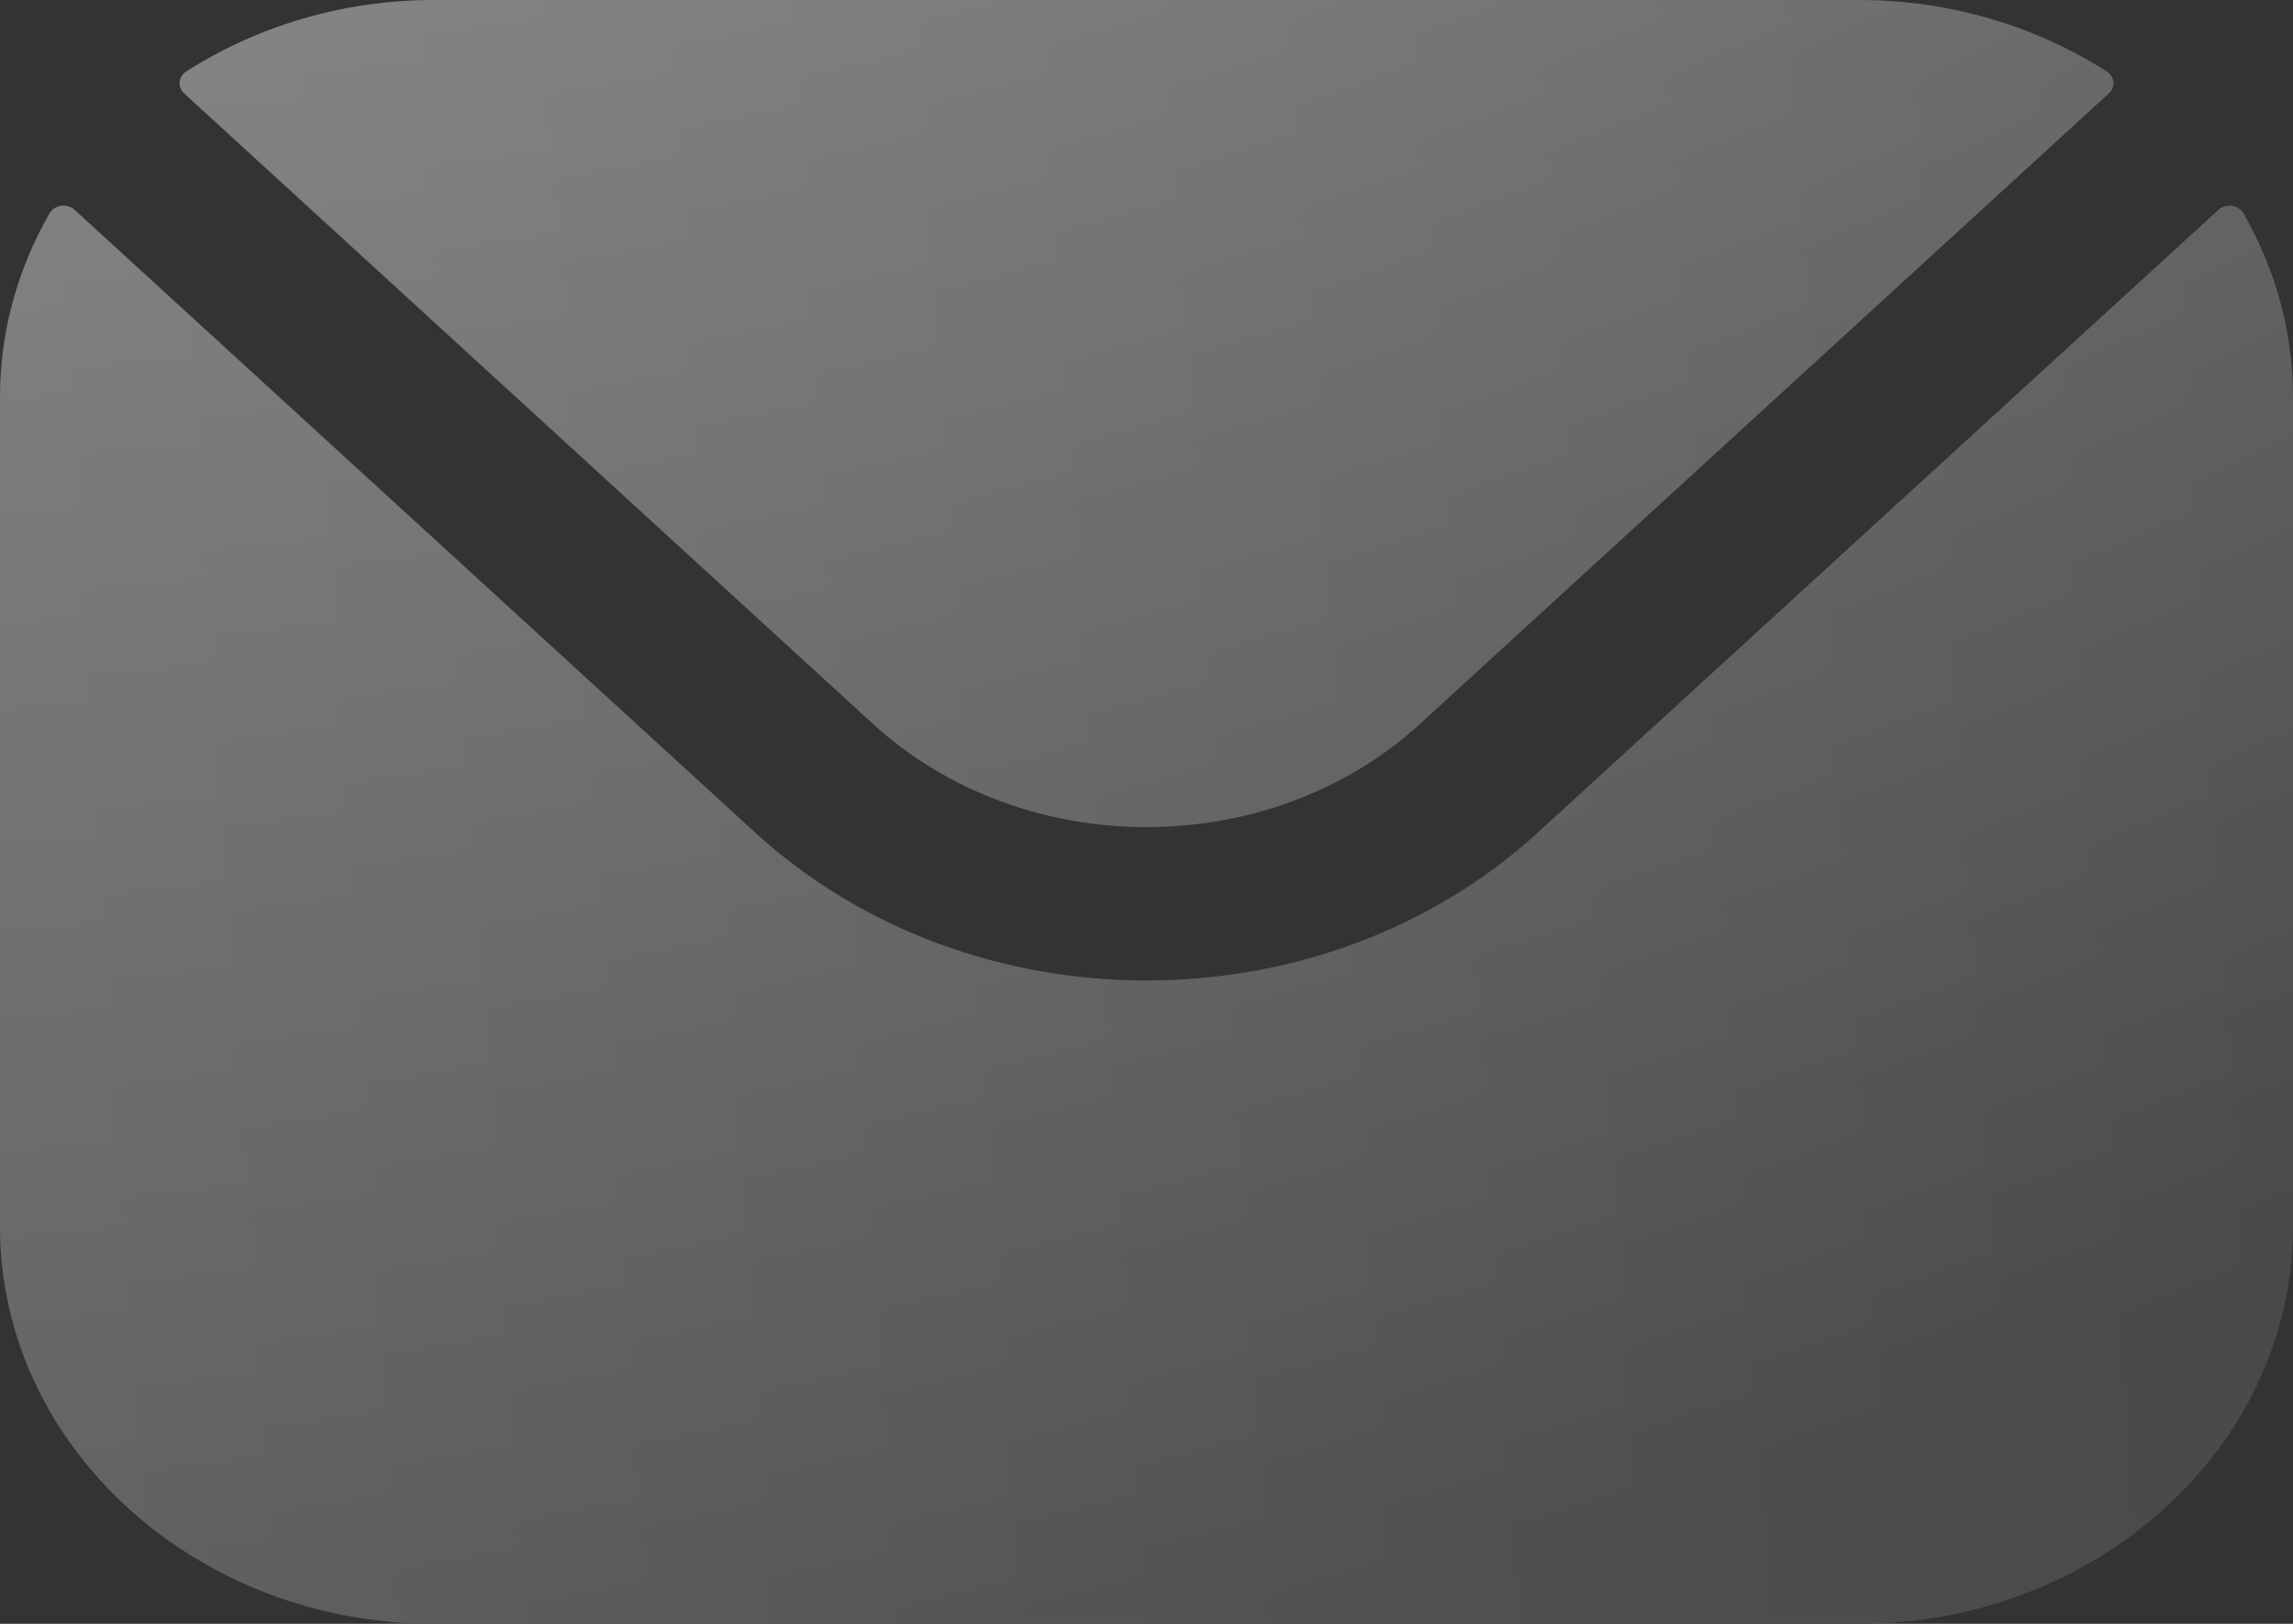
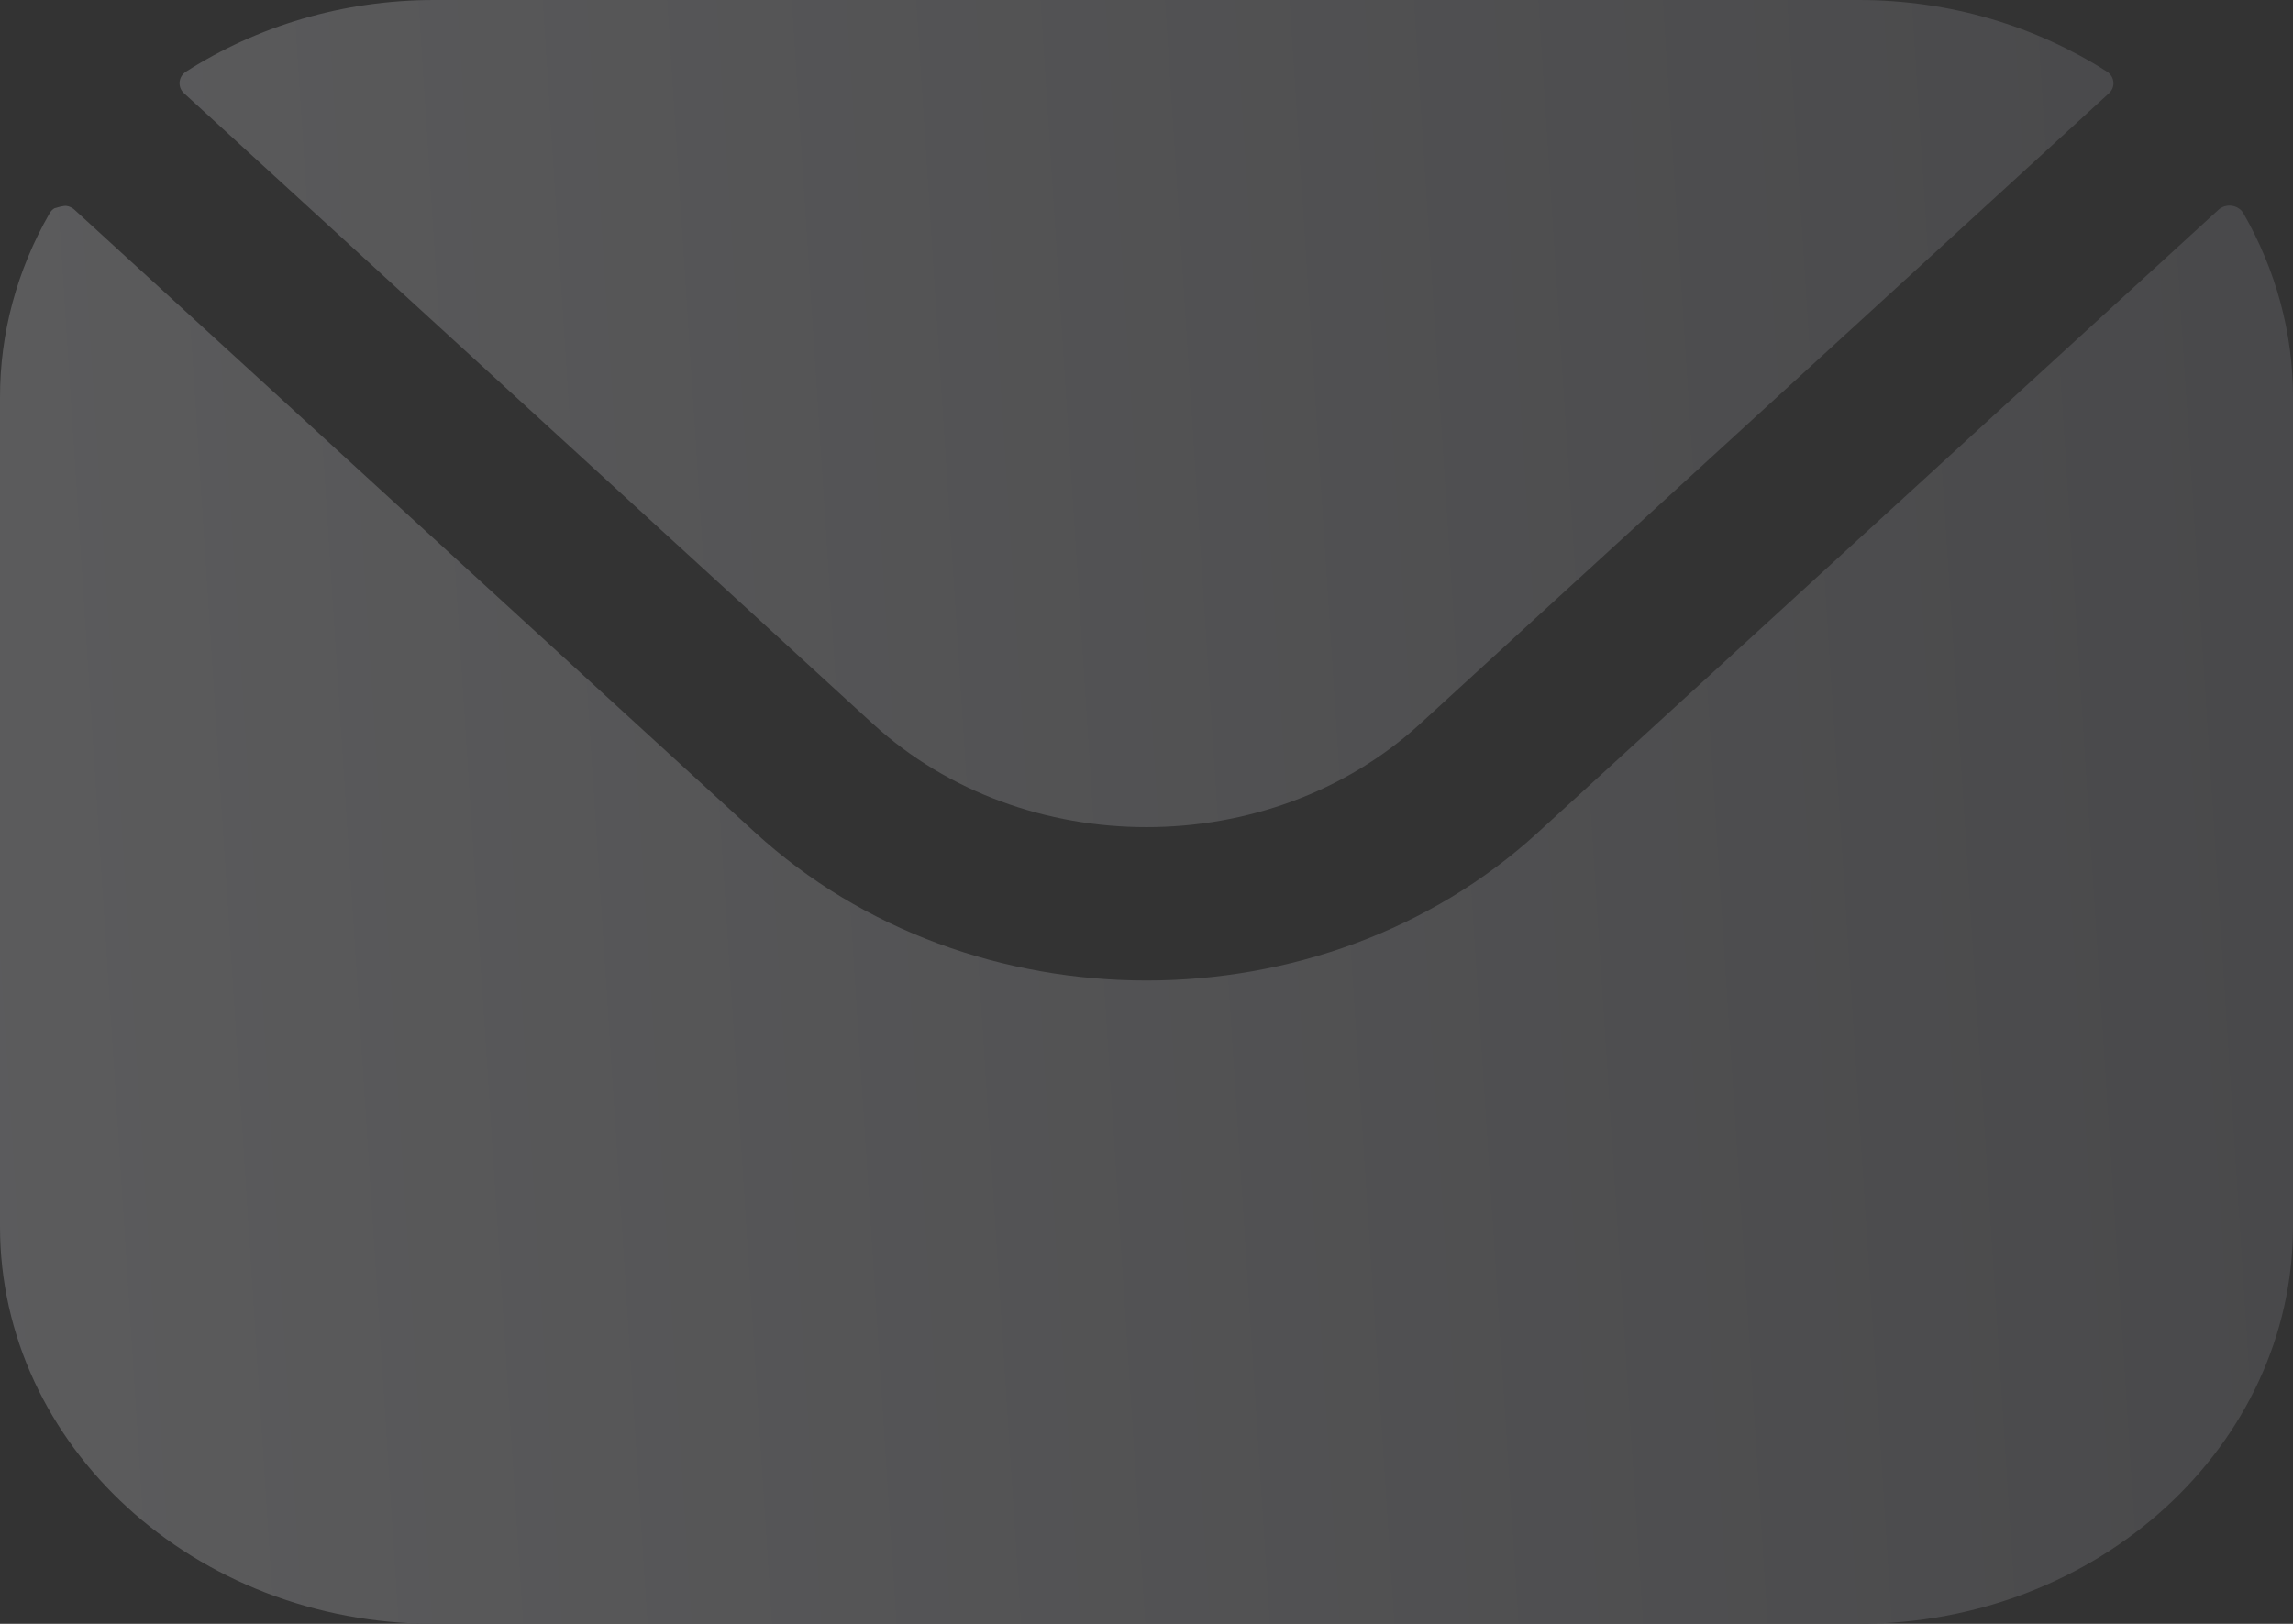
<svg xmlns="http://www.w3.org/2000/svg" width="24" height="17" viewBox="0 0 24 17" fill="none">
  <rect x="0" y="0" width="24" height="17" fill="#333333" stroke="none" />
-   <path fill-rule="evenodd" clip-rule="evenodd" d="M1.928 0.978L9.14 7.581C10.714 9.018 13.285 9.019 14.86 7.581L22.072 0.978C22.09 0.962 22.103 0.943 22.111 0.923C22.119 0.902 22.122 0.88 22.12 0.858C22.118 0.836 22.111 0.815 22.099 0.796C22.087 0.777 22.07 0.76 22.05 0.748C21.314 0.278 20.419 0 19.455 0H4.545C3.581 0 2.685 0.278 1.95 0.748C1.93 0.76 1.913 0.777 1.901 0.796C1.889 0.815 1.882 0.836 1.88 0.858C1.878 0.88 1.881 0.902 1.889 0.923C1.897 0.943 1.91 0.962 1.928 0.978ZM1.447e-06 4.159C-0.001 3.488 0.178 2.827 0.519 2.233C0.531 2.212 0.548 2.194 0.569 2.181C0.59 2.167 0.614 2.158 0.64 2.154C0.665 2.151 0.691 2.153 0.716 2.16C0.74 2.168 0.763 2.18 0.781 2.197L7.902 8.714C10.158 10.781 13.841 10.782 16.098 8.714L23.219 2.197C23.237 2.18 23.26 2.168 23.284 2.16C23.309 2.153 23.335 2.151 23.36 2.154C23.386 2.158 23.41 2.167 23.431 2.181C23.452 2.194 23.469 2.212 23.481 2.233C23.822 2.827 24.001 3.488 24 4.159V12.841C24 15.136 21.96 17 19.455 17H4.545C2.04 17 1.447e-06 15.136 1.447e-06 12.841V4.159Z" fill="url(#paint0_linear_61_3051)" />
-   <path fill-rule="evenodd" clip-rule="evenodd" d="M1.928 0.978L9.14 7.581C10.714 9.018 13.285 9.019 14.86 7.581L22.072 0.978C22.09 0.962 22.103 0.943 22.111 0.923C22.119 0.902 22.122 0.88 22.12 0.858C22.118 0.836 22.111 0.815 22.099 0.796C22.087 0.777 22.07 0.76 22.05 0.748C21.314 0.278 20.419 0 19.455 0H4.545C3.581 0 2.685 0.278 1.95 0.748C1.93 0.76 1.913 0.777 1.901 0.796C1.889 0.815 1.882 0.836 1.88 0.858C1.878 0.88 1.881 0.902 1.889 0.923C1.897 0.943 1.91 0.962 1.928 0.978ZM1.447e-06 4.159C-0.001 3.488 0.178 2.827 0.519 2.233C0.531 2.212 0.548 2.194 0.569 2.181C0.59 2.167 0.614 2.158 0.64 2.154C0.665 2.151 0.691 2.153 0.716 2.16C0.74 2.168 0.763 2.18 0.781 2.197L7.902 8.714C10.158 10.781 13.841 10.782 16.098 8.714L23.219 2.197C23.237 2.18 23.26 2.168 23.284 2.16C23.309 2.153 23.335 2.151 23.36 2.154C23.386 2.158 23.41 2.167 23.431 2.181C23.452 2.194 23.469 2.212 23.481 2.233C23.822 2.827 24.001 3.488 24 4.159V12.841C24 15.136 21.96 17 19.455 17H4.545C2.04 17 1.447e-06 15.136 1.447e-06 12.841V4.159Z" fill="url(#paint1_radial_61_3051)" fill-opacity="0.45" />
+   <path fill-rule="evenodd" clip-rule="evenodd" d="M1.928 0.978L9.14 7.581C10.714 9.018 13.285 9.019 14.86 7.581L22.072 0.978C22.09 0.962 22.103 0.943 22.111 0.923C22.119 0.902 22.122 0.88 22.12 0.858C22.118 0.836 22.111 0.815 22.099 0.796C22.087 0.777 22.07 0.76 22.05 0.748C21.314 0.278 20.419 0 19.455 0H4.545C3.581 0 2.685 0.278 1.95 0.748C1.93 0.76 1.913 0.777 1.901 0.796C1.889 0.815 1.882 0.836 1.88 0.858C1.878 0.88 1.881 0.902 1.889 0.923C1.897 0.943 1.91 0.962 1.928 0.978ZM1.447e-06 4.159C-0.001 3.488 0.178 2.827 0.519 2.233C0.531 2.212 0.548 2.194 0.569 2.181C0.665 2.151 0.691 2.153 0.716 2.16C0.74 2.168 0.763 2.18 0.781 2.197L7.902 8.714C10.158 10.781 13.841 10.782 16.098 8.714L23.219 2.197C23.237 2.18 23.26 2.168 23.284 2.16C23.309 2.153 23.335 2.151 23.36 2.154C23.386 2.158 23.41 2.167 23.431 2.181C23.452 2.194 23.469 2.212 23.481 2.233C23.822 2.827 24.001 3.488 24 4.159V12.841C24 15.136 21.96 17 19.455 17H4.545C2.04 17 1.447e-06 15.136 1.447e-06 12.841V4.159Z" fill="url(#paint0_linear_61_3051)" />
  <defs>
    <linearGradient id="paint0_linear_61_3051" x1="28.266" y1="17" x2="-105.427" y2="25.626" gradientUnits="userSpaceOnUse">
      <stop stop-color="#464648" />
      <stop offset="0.485" stop-color="#787878" />
      <stop offset="1" stop-color="#464648" />
    </linearGradient>
    <radialGradient id="paint1_radial_61_3051" cx="0" cy="0" r="1" gradientUnits="userSpaceOnUse" gradientTransform="translate(8 -14.5) rotate(73.672) scale(31.606 55.743)">
      <stop stop-color="white" />
      <stop offset="1" stop-color="white" stop-opacity="0" />
    </radialGradient>
  </defs>
</svg>